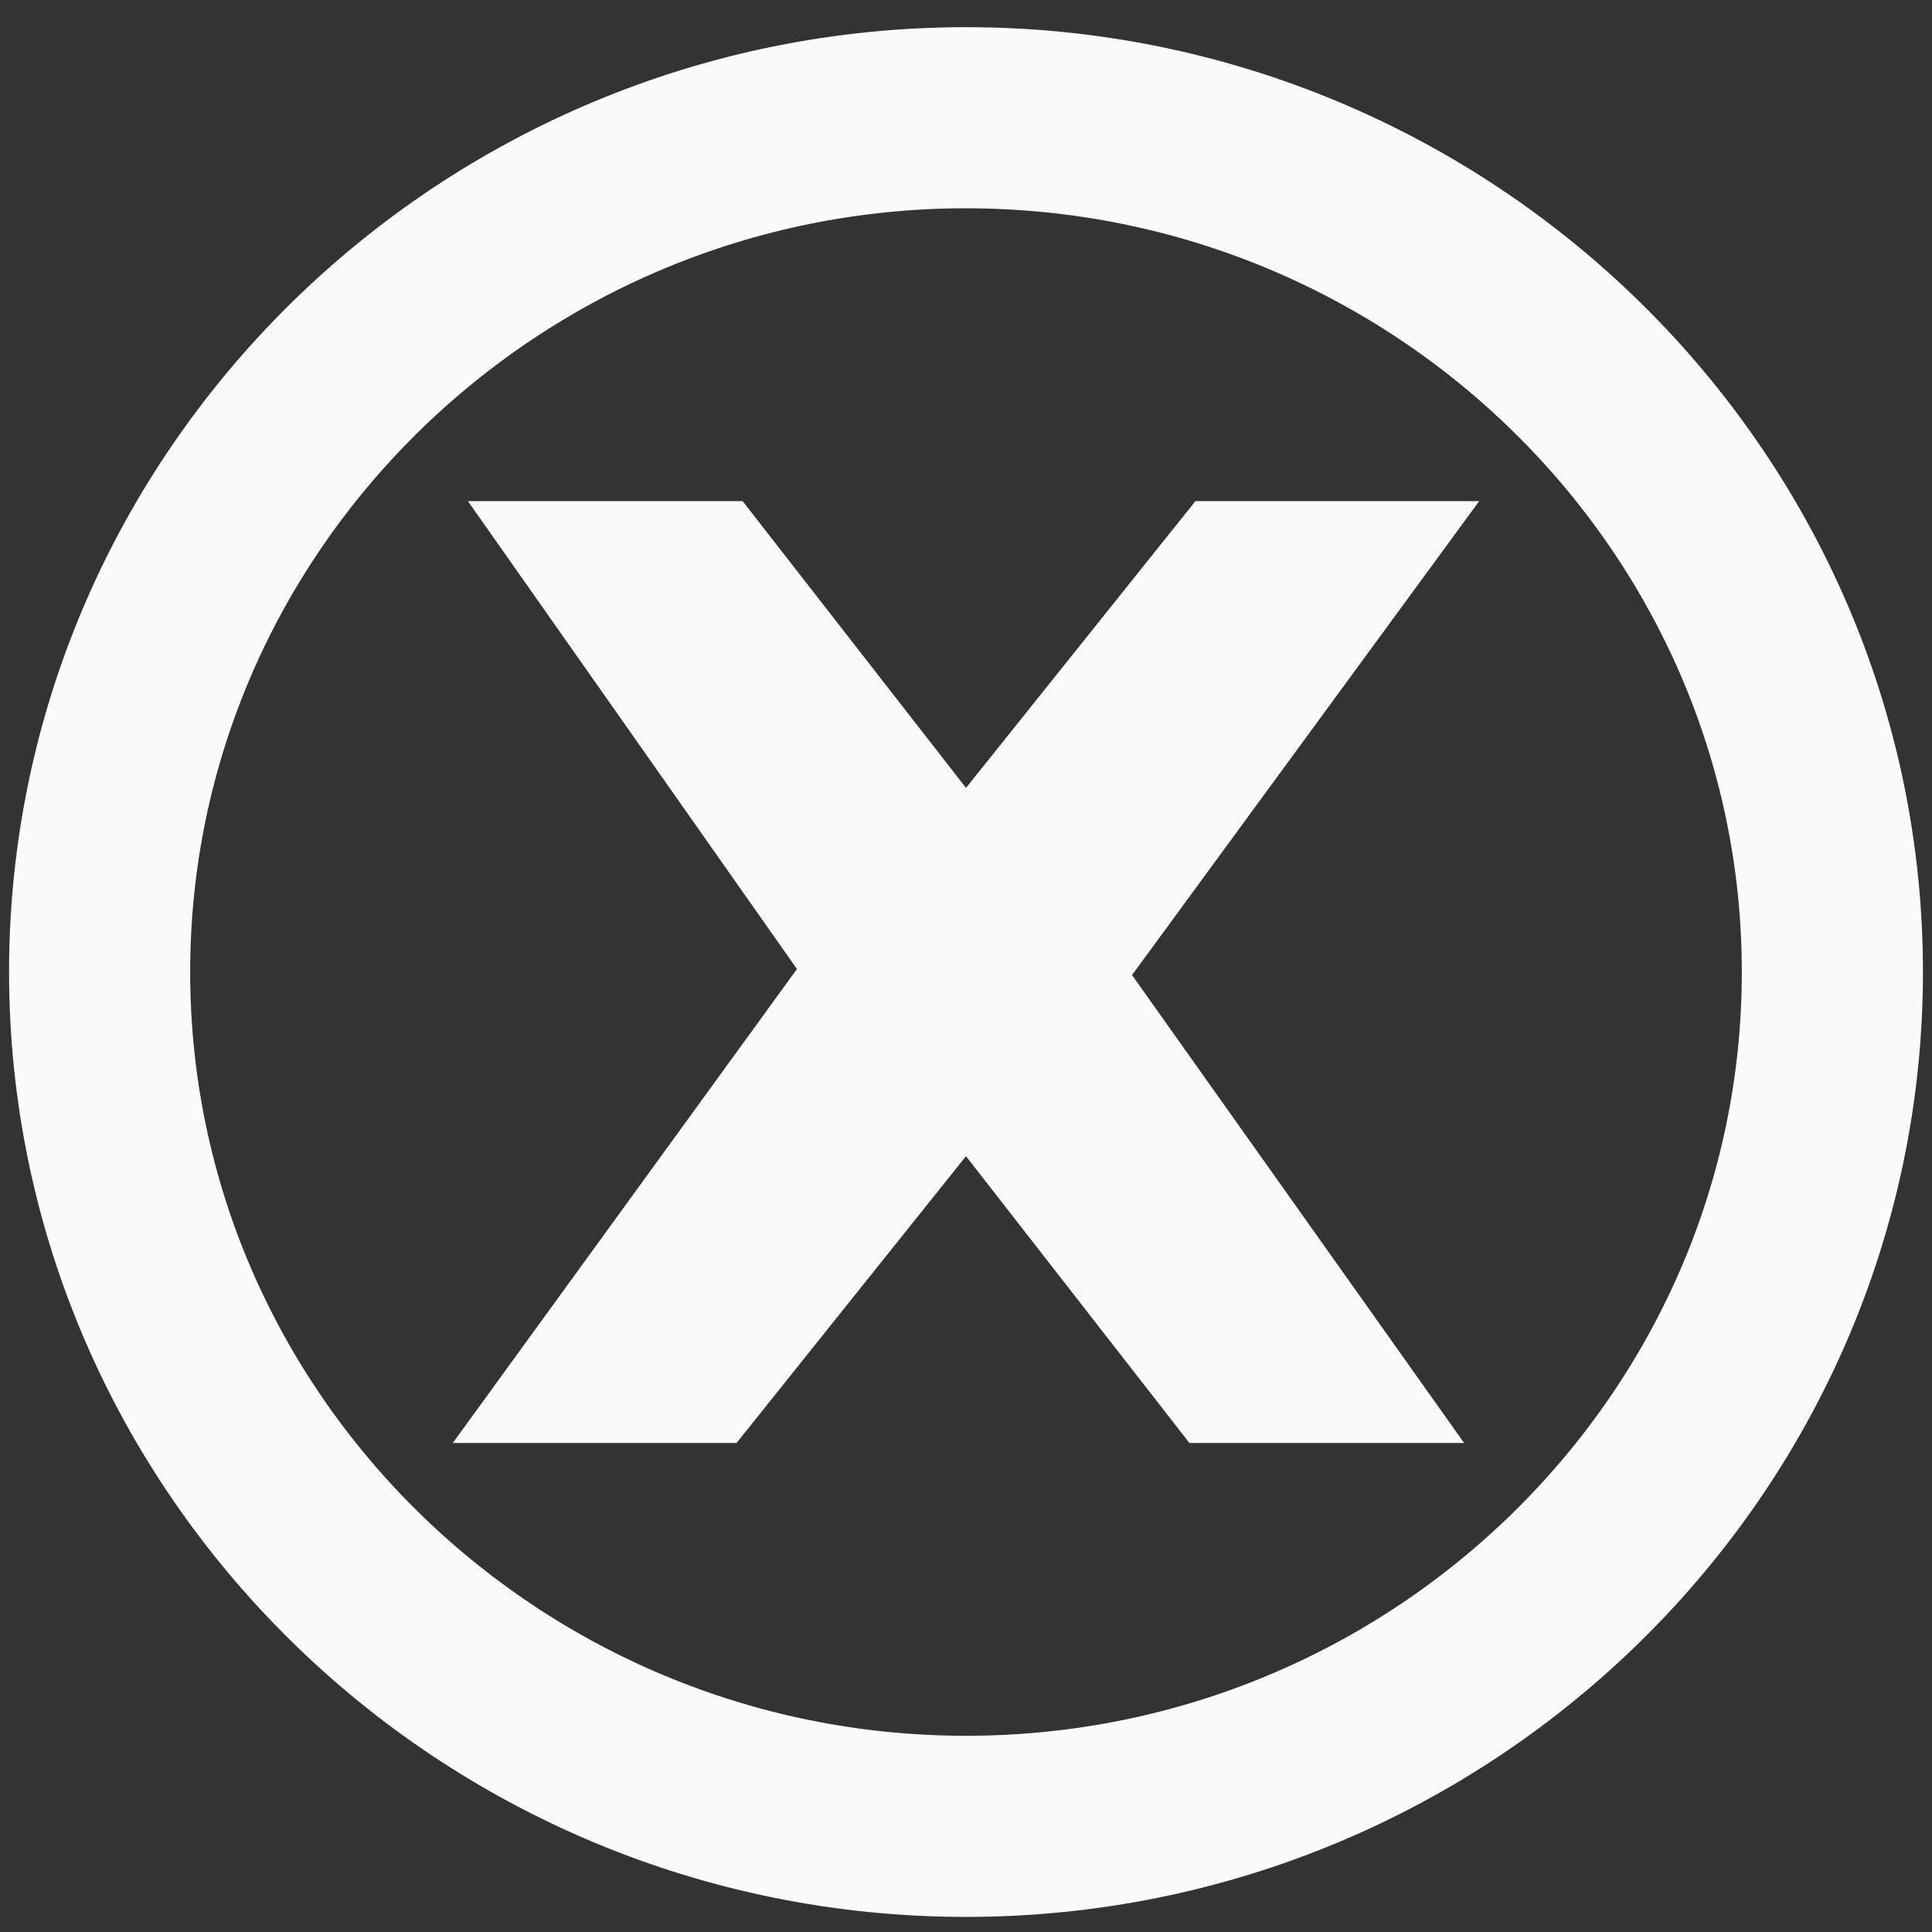
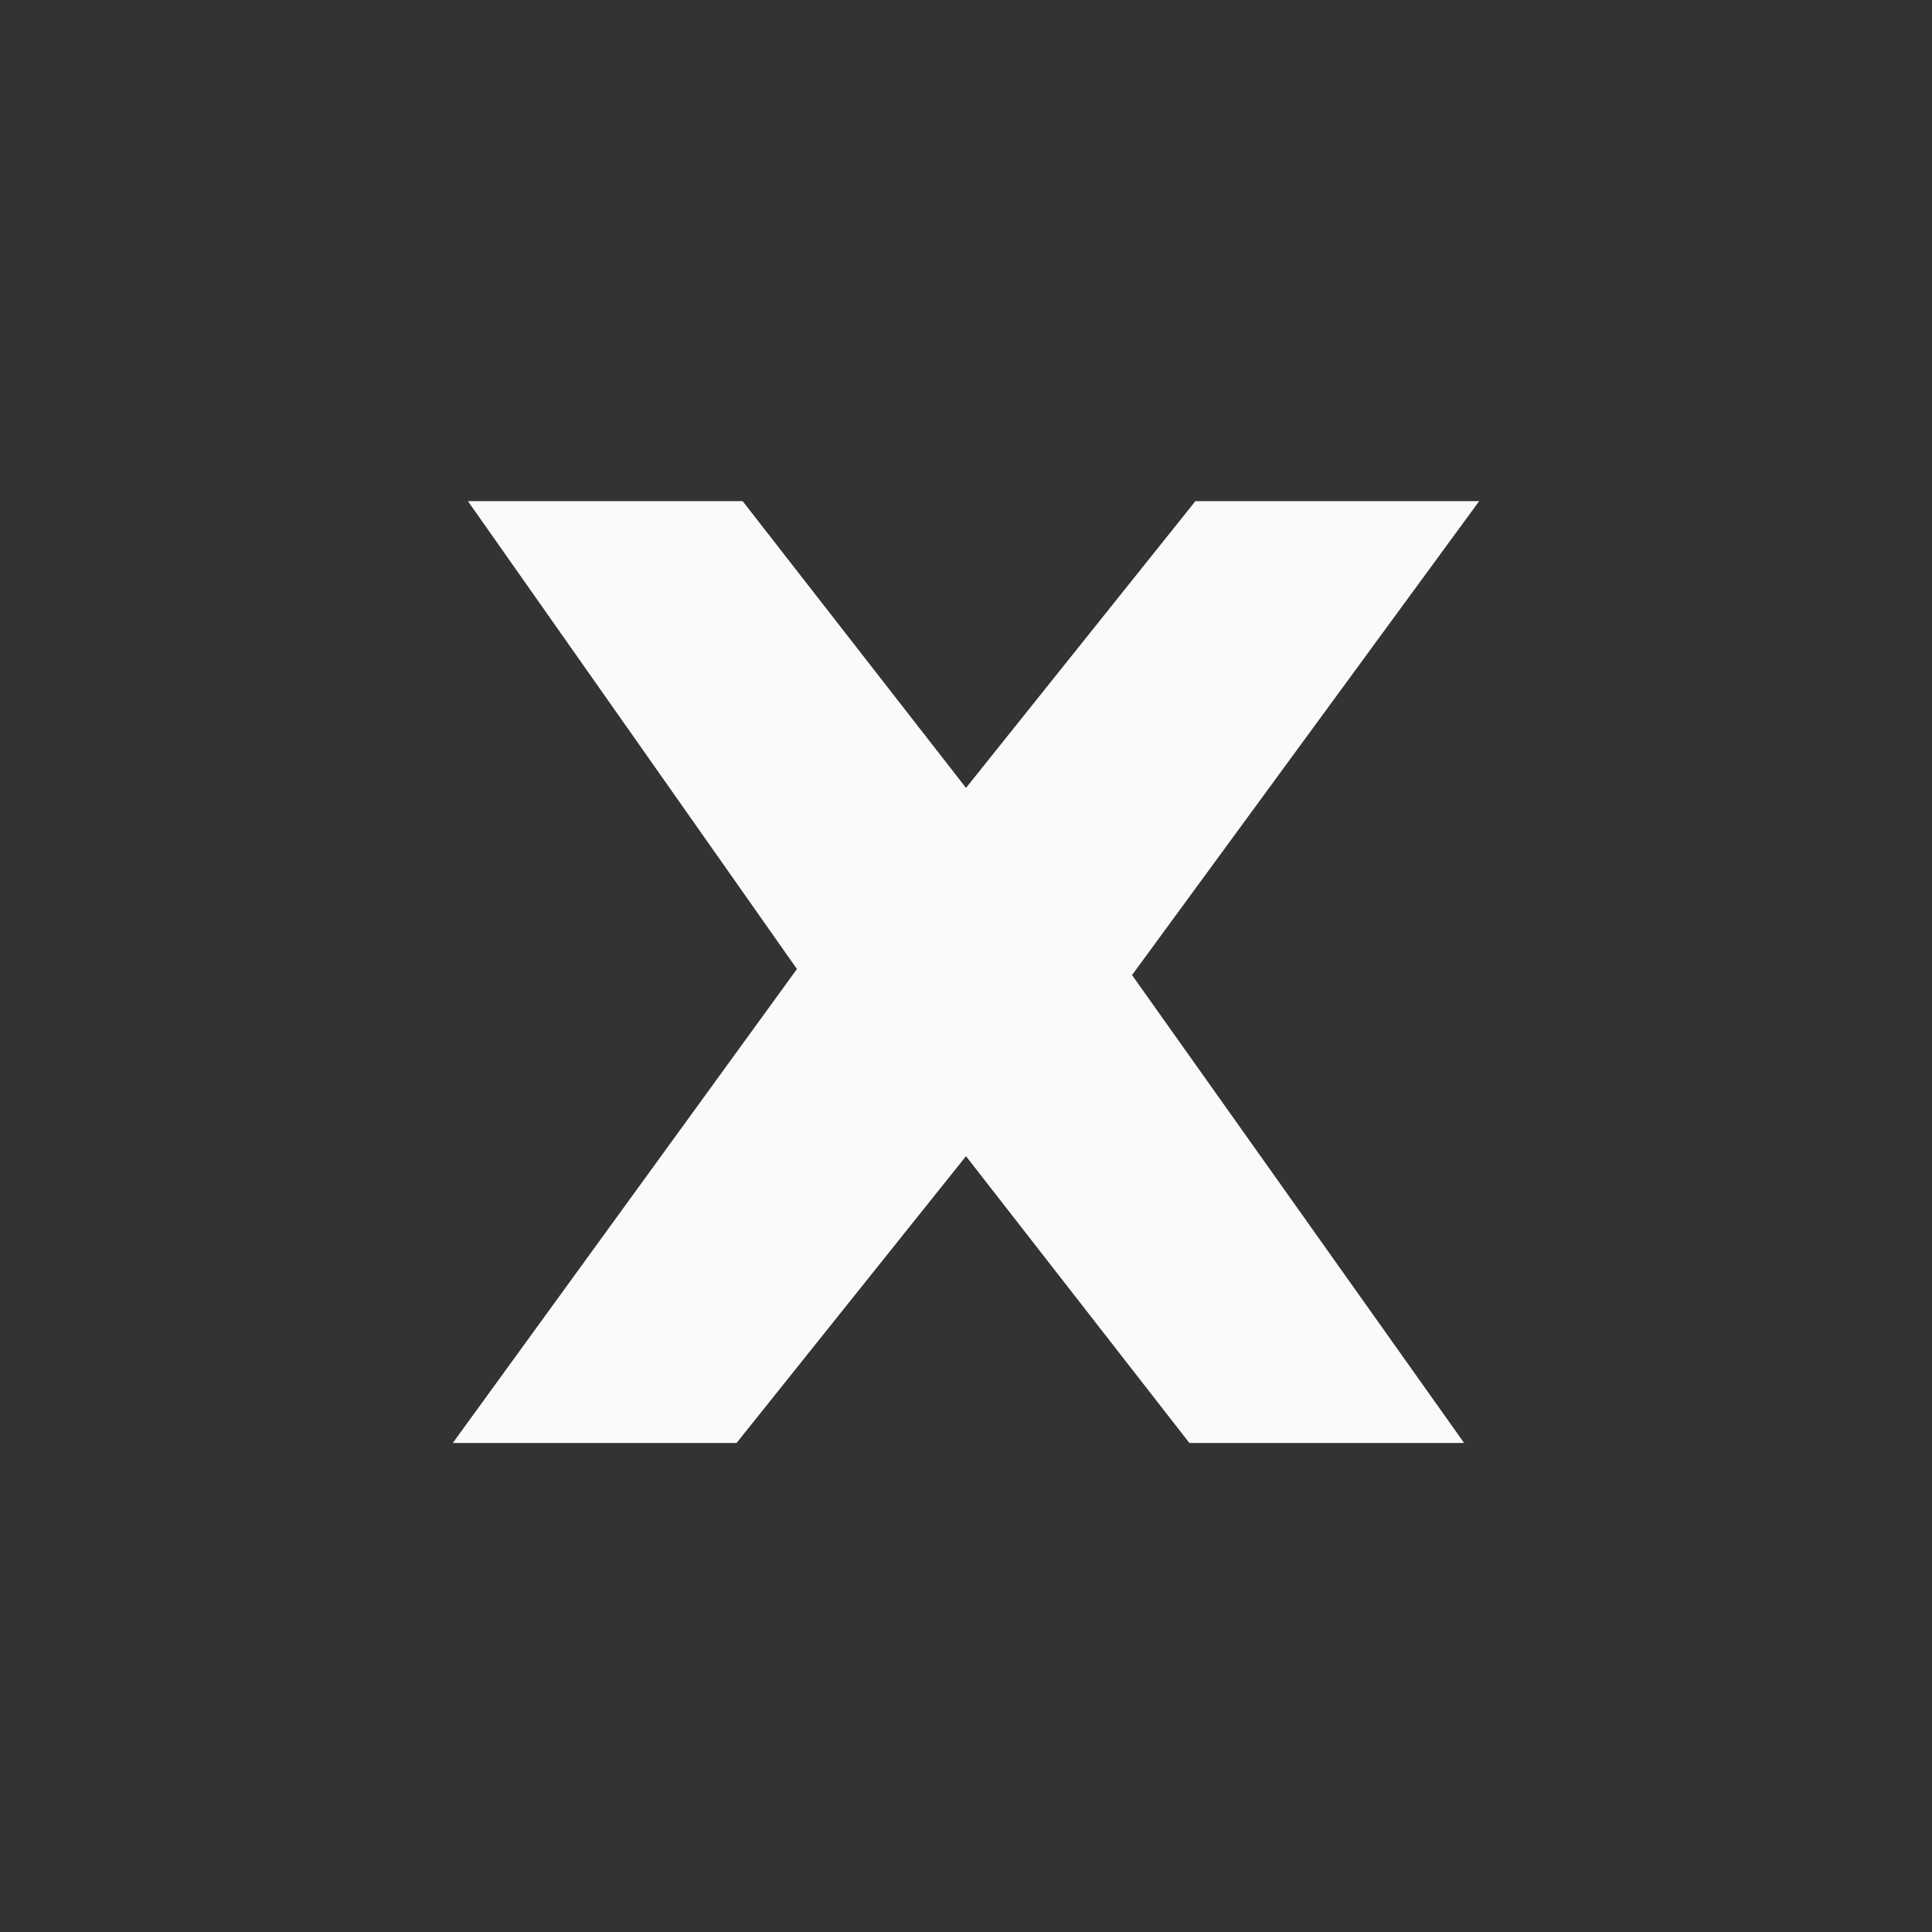
<svg xmlns="http://www.w3.org/2000/svg" version="1.1" viewBox="0 0 64 64" width="64" height="64">
  <rect x="0" y="0" width="64" height="64" fill="#333333" stroke="none" />
-   <path style="fill:none;stroke:#FAFAFA;stroke-width:6;" d="M60.7,32.2c0,15.6-12.9,28.3-28.7,28.3S3.3,47.8,3.3,32.2S16.2,3.9,32,3.9S60.7,16.6,60.7,32.2z" />
  <polygon style="fill:#FAFAFA;" points="49,16.6 39.6,16.6 32,26.1 24.6,16.6 15.5,16.6 26.4,32.1 15,47.8 24.4,47.8 32,38.3 39.4,47.8   48.5,47.8 37.5,32.3 " />
</svg>